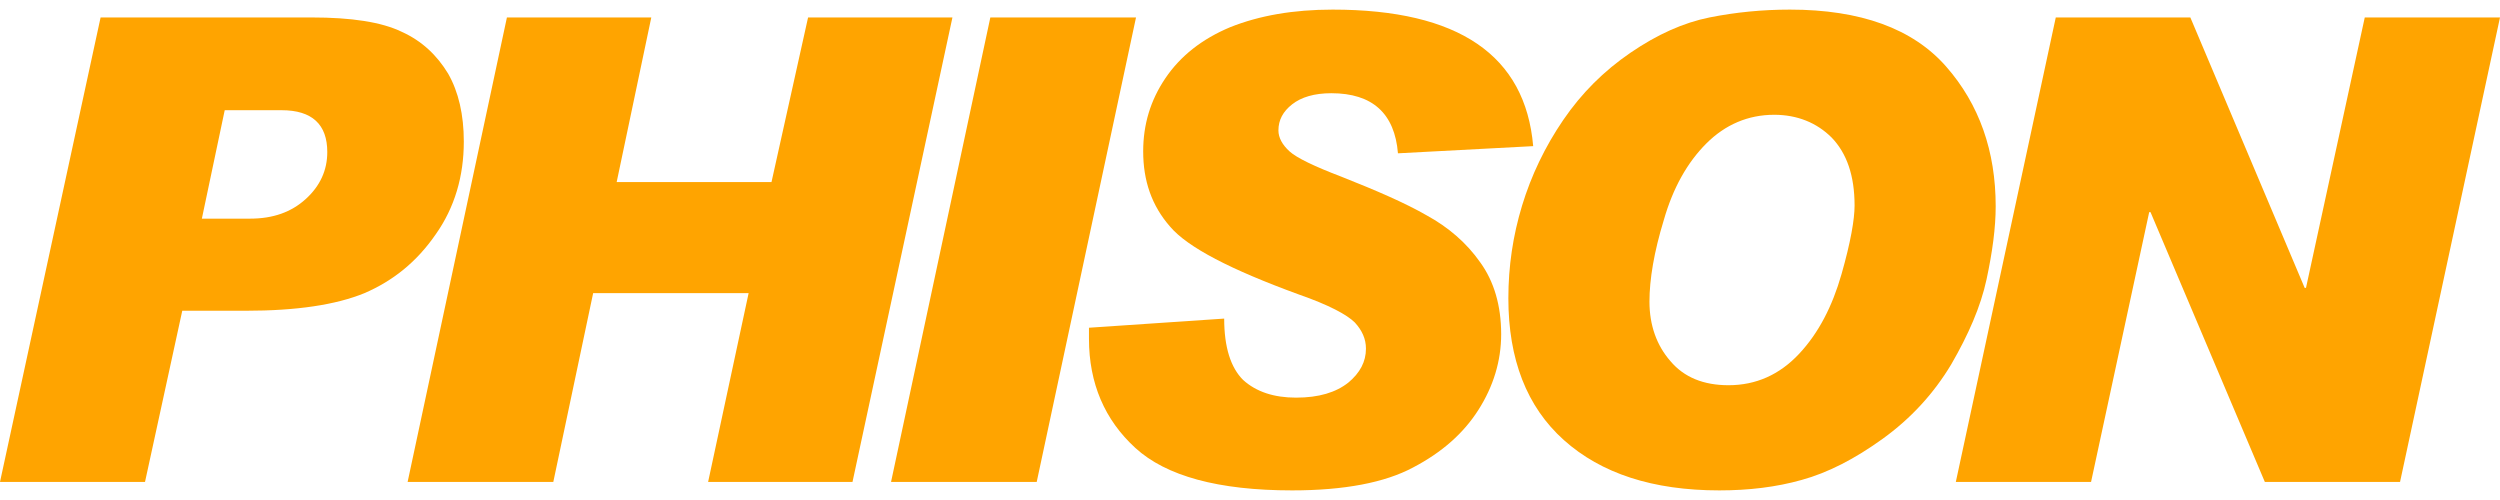
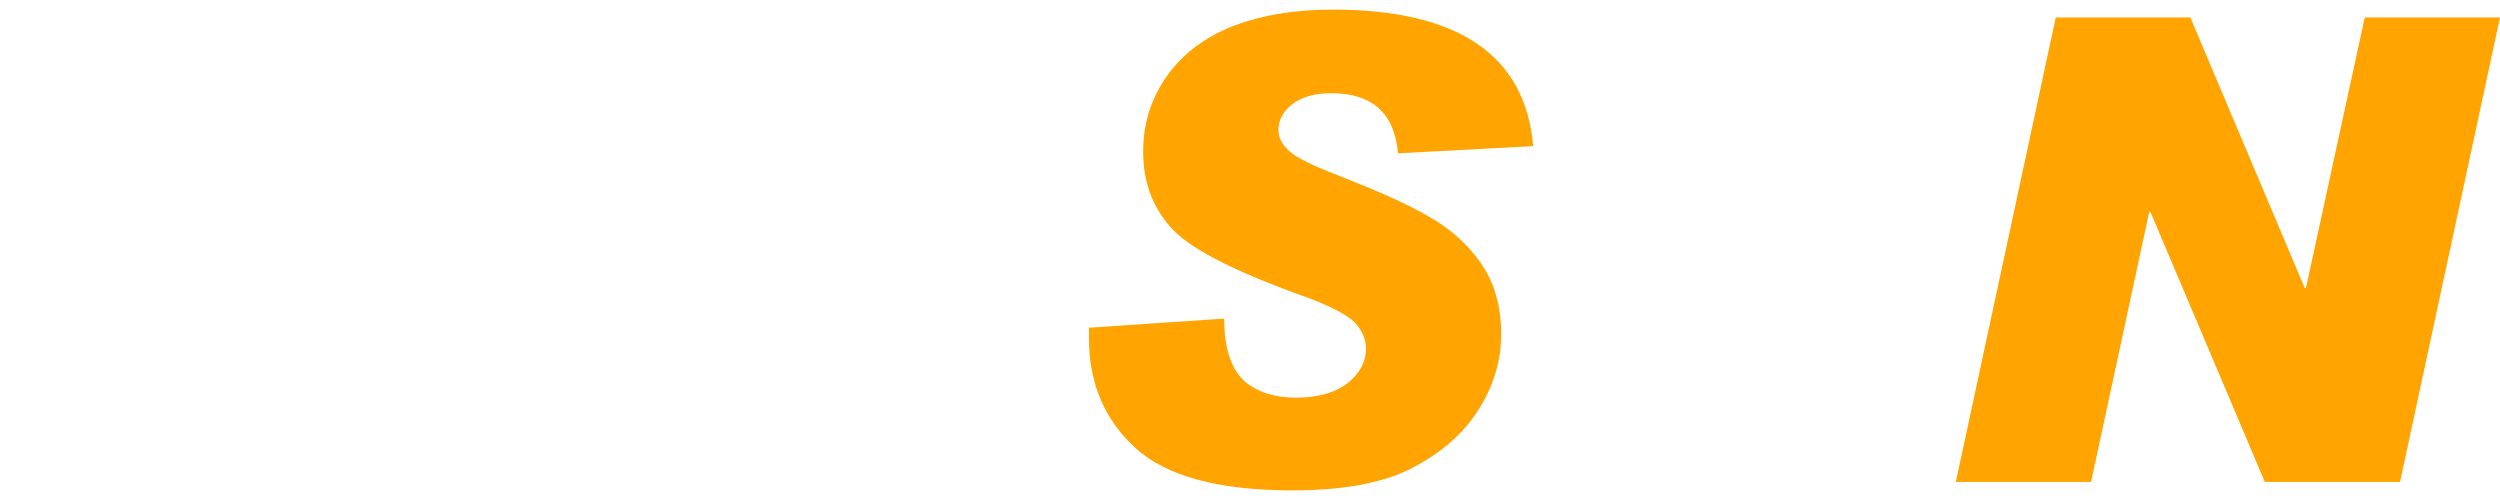
<svg xmlns="http://www.w3.org/2000/svg" width="160" height="32" viewBox="0 0 160 32" fill="none">
-   <path d="M6.438 1.117H19.942C22.493 1.117 24.416 1.409 25.712 2.036C27.008 2.622 27.97 3.541 28.68 4.712C29.349 5.883 29.684 7.346 29.684 9.06C29.684 11.276 29.099 13.283 27.886 14.997C26.674 16.753 25.169 17.965 23.329 18.76C21.489 19.512 18.981 19.888 15.72 19.888H11.665L9.281 30.842H0L6.438 1.117ZM12.919 13.993H16.012C17.476 13.993 18.646 13.575 19.566 12.739C20.486 11.903 20.946 10.9 20.946 9.729C20.946 7.973 19.984 7.053 18.019 7.053H14.382L12.919 13.993Z" fill="#FFA400" />
-   <path d="M60.956 1.117L54.56 30.842H45.32L47.912 18.76H37.962L35.412 30.842H26.088L32.443 1.117H41.683L39.467 11.652H49.376L51.717 1.117H60.956Z" fill="#FFA400" />
-   <path d="M72.705 1.117L66.35 30.842H57.027L63.382 1.117H72.705Z" fill="#FFA400" />
+   <path d="M72.705 1.117H57.027L63.382 1.117H72.705Z" fill="#FFA400" />
  <path d="M98.124 9.353L89.469 9.812C89.26 7.262 87.839 5.966 85.205 5.966C84.118 5.966 83.282 6.217 82.696 6.677C82.111 7.137 81.819 7.68 81.819 8.349C81.819 8.809 82.069 9.269 82.529 9.687C82.989 10.105 84.118 10.649 85.874 11.318C88.09 12.195 89.929 12.99 91.309 13.784C92.689 14.537 93.859 15.54 94.737 16.794C95.615 18.007 96.075 19.554 96.075 21.393C96.075 23.107 95.573 24.738 94.612 26.243C93.65 27.748 92.27 28.961 90.431 29.922C88.633 30.884 86.041 31.385 82.696 31.385C77.972 31.385 74.627 30.466 72.662 28.668C70.698 26.87 69.694 24.529 69.694 21.686V20.975L78.348 20.39C78.348 22.229 78.766 23.526 79.561 24.32C80.397 25.072 81.526 25.449 82.947 25.449C84.411 25.449 85.498 25.114 86.292 24.487C87.044 23.86 87.421 23.149 87.421 22.313C87.421 21.686 87.17 21.142 86.71 20.641C86.208 20.139 85.038 19.512 83.115 18.843C78.766 17.254 76.007 15.833 74.878 14.495C73.708 13.157 73.164 11.568 73.164 9.687C73.164 7.973 73.624 6.426 74.586 5.004C75.547 3.583 76.927 2.496 78.725 1.743C80.606 0.991 82.78 0.615 85.289 0.615C93.358 0.615 97.622 3.541 98.124 9.353Z" fill="#FFA400" />
-   <path d="M114.554 0.615C119.07 0.615 122.414 1.827 124.546 4.252C126.679 6.677 127.724 9.687 127.724 13.199C127.724 14.579 127.515 16.125 127.139 17.881C126.762 19.637 125.968 21.435 124.881 23.316C123.752 25.198 122.289 26.787 120.491 28.083C118.693 29.379 116.979 30.257 115.307 30.716C113.676 31.176 111.92 31.385 110.039 31.385C105.775 31.385 102.472 30.298 100.089 28.166C97.706 26.034 96.535 22.982 96.535 19.094C96.535 17.045 96.828 15.08 97.413 13.157C97.998 11.234 98.876 9.394 100.047 7.68C101.217 5.966 102.639 4.545 104.353 3.374C106.067 2.203 107.74 1.451 109.412 1.116C111.084 0.782 112.798 0.615 114.554 0.615ZM110.624 24.654C112.38 24.654 113.885 23.985 115.14 22.648C116.394 21.31 117.272 19.596 117.857 17.547C118.442 15.498 118.693 14.035 118.693 13.157C118.693 11.234 118.192 9.812 117.23 8.809C116.268 7.847 115.014 7.346 113.551 7.346C111.879 7.346 110.415 7.973 109.203 9.185C107.99 10.398 107.071 12.028 106.485 14.077C105.858 16.125 105.565 17.881 105.565 19.303C105.565 20.808 106.025 22.104 106.903 23.107C107.781 24.153 109.036 24.654 110.624 24.654Z" fill="#FFA400" />
  <path d="M160 1.117L153.603 30.842H144.949L137.632 13.575H137.549L133.828 30.842H125.173L131.57 1.117H140.182L147.499 18.425H147.583L151.345 1.117H160Z" fill="#FFA400" />
</svg>